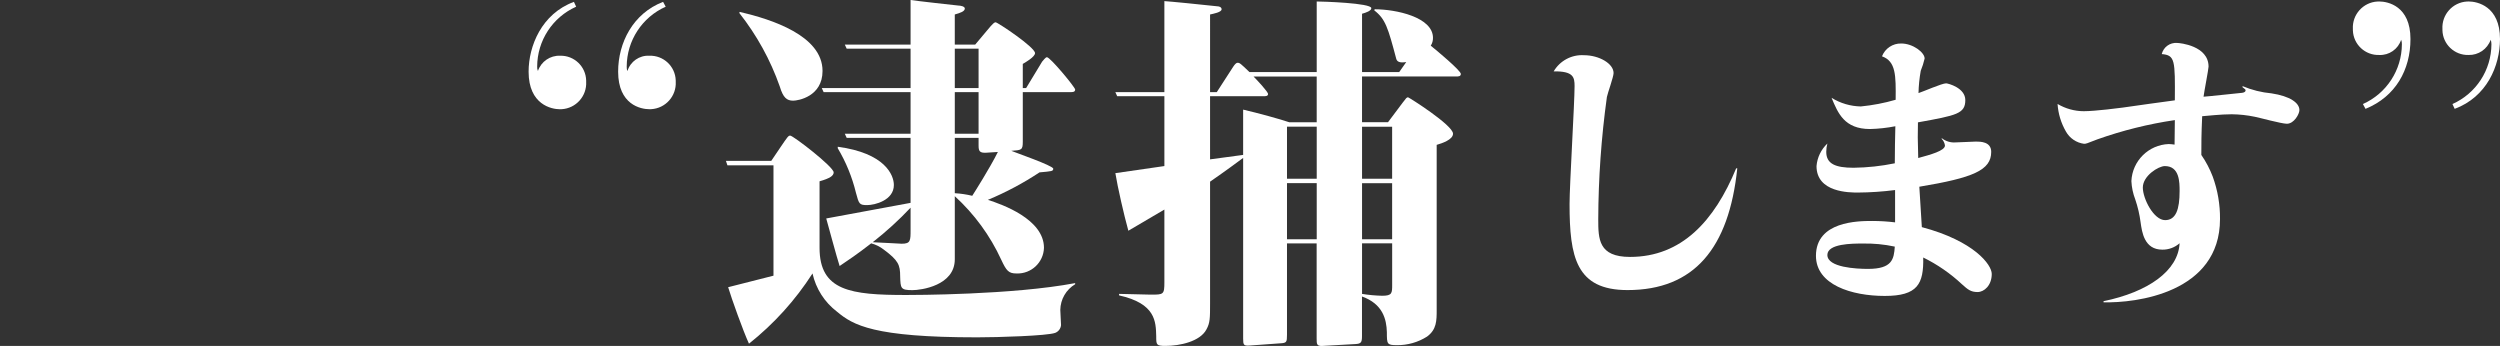
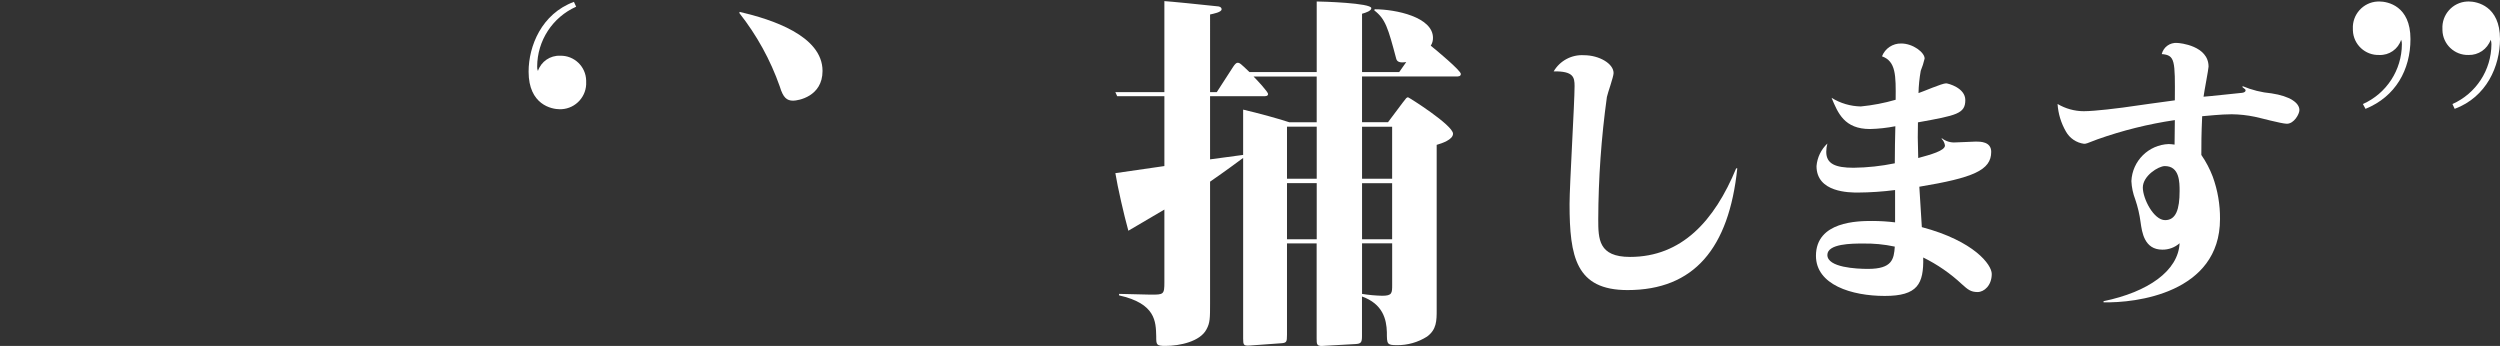
<svg xmlns="http://www.w3.org/2000/svg" id="_レイヤー_1" data-name="レイヤー_1" baseProfile="tiny" version="1.2" viewBox="0 0 423.27 58.57">
  <rect x="0" y="0" width="423.27" height="58.57" fill="#333333" stroke="none" />
  <path d="M97.547,1.135c-4,1.784-6.583,5.747-6.6,10.127-.02.258.024.517.126.755.543-1.602,2.079-2.654,3.769-2.582,2.374-.056,4.344,1.823,4.4,4.198.002.067.002.135,0,.202.137,2.433-1.725,4.517-4.159,4.653-.101.006-.203.008-.304.007-1.383,0-5.283-.76-5.283-6.354,0-4.341,2.2-9.813,7.673-11.826l.378.82Z" fill="#fff" />
-   <path d="M112.707,1.135c-4,1.784-6.583,5.747-6.6,10.127,0,.063,0,.629.126.755.497-1.609,2.025-2.674,3.707-2.582,2.382-.084,4.381,1.778,4.465,4.159.003.08.003.16.002.241.134,2.434-1.73,4.515-4.164,4.649-.101.006-.202.008-.303.006-1.447,0-5.285-.757-5.285-6.354,0-4.901,2.517-9.871,7.611-11.821l.441.82Z" fill="#fff" />
-   <path d="M123.158,27.991l-.253-.753h7.675l1.573-2.328c1.2-1.762,1.321-1.95,1.636-1.95.5,0,7.359,5.283,7.359,6.226,0,.568-.629,1.008-2.391,1.51v11.261c0,7.3,5.285,7.988,14.656,7.988,1.007,0,18.054,0,28.621-2.013v.189c-1.534.913-2.486,2.556-2.515,4.341,0,.252.124,2.454.124,2.579-.052.596-.441,1.109-1,1.321-1.384.5-9.688.753-13.211.753-17.55,0-21.009-2.074-23.714-4.339-2.108-1.6-3.579-3.896-4.152-6.48-2.905,4.531-6.541,8.549-10.759,11.891-1.008-2.2-2.959-7.675-3.525-9.562l7.675-1.95v-18.684h-7.799Z" fill="#fff" />
  <path d="M125.233,2.014c5.41,1.256,14.029,4.025,14.029,10,0,4.341-4.152,5.031-4.97,5.031-1.071,0-1.7-.5-2.265-2.391-1.582-4.501-3.899-8.709-6.857-12.453l.063-.187Z" fill="#fff" />
-   <path d="M141.839,24.847c7.988,1.069,9.5,4.779,9.5,6.478,0,2.579-3.208,3.4-4.53,3.4s-1.384-.189-1.887-2.076c-.644-2.656-1.684-5.2-3.083-7.548v-.254Z" fill="#fff" />
-   <path d="M177.255,9.687c-.254,0-.631.566-.818.755l-2.705,4.465h-.566v-4.087c.44-.251,2.074-1.195,2.074-1.824,0-1.007-6.352-5.222-6.667-5.222-.187,0-.377.063-1.508,1.447l-1.954,2.328h-3.458V2.451c.882-.253,1.7-.508,1.7-1.008,0-.372-.755-.5-1.071-.5-1.194-.126-6.854-.753-8.114-.942v7.548h-11.134l.315.692h10.819v6.668h-15.034l.315.692h14.719v7.044h-11.134l.315.692h10.819v11.009l-14.279,2.642c.252.881,1.825,6.73,2.265,8.051,1.321-.881,3.081-2.075,5.346-3.838.778.205,1.506.568,2.139,1.066,2.453,1.823,2.768,2.578,2.768,4.528.063,2.013.063,2.328,2.076,2.328,1.447,0,7.172-.755,7.172-5.222v-10.684c3.314,3.023,5.987,6.681,7.862,10.756.879,1.888,1.258,2.328,2.579,2.328.017,0,.034.001.051.002,2.472.071,4.534-1.875,4.606-4.347,0-4.845-7.109-7.361-9.5-8.116,3.056-1.27,5.984-2.829,8.745-4.655,2.076-.188,2.326-.188,2.326-.627,0-.505-6.541-2.768-7.107-3.021,1.761-.124,1.95-.124,1.95-1.571v-8.367h8.05c.378,0,.818,0,.818-.439,0-.373-4.215-5.473-4.779-5.473ZM154.168,38.874c0,1.886,0,2.391-1.508,2.391-.316,0-3.083-.188-4.907-.253,2.283-1.785,4.427-3.74,6.415-5.849v3.711ZM161.655,8.241h4.026v6.667h-4.026v-6.667ZM161.655,15.6h4.026v7.044h-4.026v-7.044ZM164.61,33.15c-.97-.234-1.959-.382-2.955-.44v-9.373h4.027v1.317c0,.948.187,1.263,1.321,1.2l1.948-.126c-1.384,2.767-3.901,6.73-4.341,7.422Z" fill="#fff" />
  <path d="M242.239,7.734c.254-.393.385-.853.377-1.321,0-3.523-6.291-4.844-9.875-4.844l-.065.189c1.89,1.447,2.33,2.957,3.714,8.177.127.503.568.755,1.7.568l-1.194,1.7h-6.291V2.328c.692-.189,1.571-.504,1.571-.944,0-.88-8.365-1.132-9.246-1.132v11.951h-11.385c-1.513-1.445-1.636-1.573-2.013-1.573-.255,0-.503.316-.755.692l-2.766,4.278h-1.136V2.451c.568-.126,1.952-.381,1.952-.881,0-.374-.441-.5-.694-.5-2.895-.315-7.926-.818-8.995-.881v15.411h-8.3l.313.692h7.989v11.824l-8.3,1.2c.376,2.327,1.447,7.049,2.2,9.749.878-.503,5.158-3.02,6.1-3.584v12.264c0,2.139-.126,2.139-2.326,2.139-.756,0-4.529-.126-5.347-.126v.252c6.226,1.384,6.226,4.464,6.291,6.918,0,1.447,0,1.636,1.571,1.636,2.453,0,5.851-.755,6.92-2.768.627-1.13.627-1.888.627-4.53v-20.506c.882-.626,2.393-1.635,5.6-4.026v30.571c0,1.074.069,1.263,1.069,1.2l5.222-.377c1.067-.063,1.132-.189,1.132-1.447v-15.473h5.021v16.1c0,.943,0,1.321,1.008,1.258l5.6-.315c.88-.063,1.069-.252,1.069-1.321v-6.731c3.523,1.26,4.15,3.839,4.213,6.039,0,2.011,0,2.2,1.7,2.2,1.804.022,3.576-.481,5.1-1.447,1.634-1.196,1.634-2.706,1.634-4.53v-27.934c.881-.251,2.768-.879,2.768-1.887,0-1.446-7.484-6.164-7.61-6.164-.252,0-.315.126-.944.944l-2.452,3.271h-4.4v-7.738h15.909c.378,0,.818,0,.818-.44,0-.566-4.15-4.024-5.094-4.779ZM210.473,18.557v7.669l-5.6.755v-10.689h9c.378,0,.818.001.818-.377s-1.89-2.391-2.454-2.957h10.691v7.738h-4.655c-1.448-.503-5.346-1.573-7.8-2.139ZM222.932,40.511h-5.033v-9.5h5.033v9.5ZM222.932,30.258h-5.033v-8.807h5.033v8.807ZM230.606,31.013h5.093v9.5s-5.093,0-5.093,0v-9.5ZM235.705,48.187c0,1.447,0,1.887-1.7,1.887-1.139-.027-2.275-.132-3.4-.315v-8.556h5.1s0,6.984,0,6.984ZM235.699,21.452v8.806s-5.093,0-5.093,0v-8.806h5.093Z" fill="#fff" />
  <path d="M294.137,28.498c-1.414,13.538-7.31,20.614-18.587,20.614-8.724,0-9.811-5.615-9.811-14.576,0-3.207.849-17.122.849-19.953,0-1.51-.189-2.548-3.537-2.5,1.06-1.809,3.048-2.868,5.141-2.735,2.546,0,5,1.415,5,3.018,0,.661-1.038,3.492-1.132,4.058-.949,6.862-1.438,13.779-1.463,20.706,0,3.35.049,6.368,5.379,6.368,8.727,0,14.293-6.083,17.972-15h.189Z" fill="#fff" />
  <path d="M325.382,38.454c-.095-1.463-.325-5.189-.425-6.84,9.104-1.514,12.171-2.786,12.171-5.9,0-1.744-1.843-1.744-2.6-1.744-.47,0-2.877.14-3.441.14-.833.064-1.66-.189-2.314-.708l-.043.096c.308.306.508.704.569,1.134,0,.894-2.452,1.555-4.528,2.121-.094-3.209-.094-4.011-.047-6.038,6.556-1.18,8.019-1.463,8.019-3.773,0-2.076-2.926-2.831-3.254-2.831-.709,0-3.916,1.415-4.671,1.651.029-1.266.156-2.528.379-3.775.275-.673.495-1.366.659-2.074,0-1.038-1.98-2.548-3.962-2.548-1.434-.033-2.735.834-3.256,2.17,2.357.849,2.357,3.207,2.312,7.357-1.927.559-3.903.938-5.9,1.132-1.752-.034-3.463-.539-4.952-1.463,1.084,2.596,2.169,5.285,6.51,5.285,1.442-.035,2.877-.193,4.292-.472-.047,2.124-.094,4.104-.094,6.274-2.298.473-4.635.726-6.981.755-3.067,0-4.624-.66-4.624-2.689,0-.478.064-.953.191-1.414-1.063,1.003-1.719,2.363-1.84,3.82,0,4.481,5.566,4.481,7.027,4.481,2.098-.014,4.194-.156,6.275-.425v5.472c-1.284-.156-2.576-.235-3.869-.236-2.407,0-9.528.051-9.528,5.9,0,4.907,6.038,6.793,11.651,6.793,5.566,0,6.604-2.027,6.51-6.508,2.397,1.178,4.606,2.704,6.557,4.528.99.896,1.506,1.321,2.64,1.321s2.406-1.132,2.406-3.067c0-1.557-2.97-5.566-11.839-7.925ZM316.272,45.526c-1.98,0-6.885-.236-6.885-2.359,0-1.933,4.243-1.933,5.943-1.933,1.838-.042,3.675.132,5.472.519-.142,2.122-.43,3.773-4.53,3.773Z" fill="#fff" />
  <path d="M384.592,15.807c-1.689-.153-3.344-.566-4.907-1.225l-.004.188c.377.281.519.377.519.519,0,.234-.236.376-.566.423-.095,0-6.18.661-6.557.661.094-.8.849-4.669.849-5.094,0-3.537-4.858-4.009-5.332-4.009-1.21-.093-2.309.706-2.593,1.886,2.265.189,2.265,1.04,2.216,7.831-1.272.142-7.406,1.038-8.82,1.227-.326.047-4.666.613-6.6.613-1.561-.005-3.093-.429-4.435-1.227.106,1.645.591,3.244,1.417,4.671.637,1.137,1.773,1.906,3.065,2.074.378,0,.425-.047,2.265-.755,4.254-1.509,8.644-2.6,13.109-3.258-.047,3.301-.047,3.678-.047,4.15-.328-.05-.658-.082-.989-.094-3.419.126-6.17,2.856-6.321,6.274.052,1.067.274,2.118.659,3.114.428,1.256.73,2.551.9,3.867.236,1.651.615,4.624,3.68,4.624,1.076.015,2.119-.372,2.924-1.087-.234,4.671-5.328,8.257-12.877,9.812v.189c5.426.146,19.719-1.553,19.719-14.1.022-2.444-.394-4.873-1.229-7.17-.495-1.299-1.144-2.534-1.933-3.679,0-1.888,0-3.397.142-6.557.755-.047,3.113-.33,5-.33,1.316.014,2.628.156,3.916.425.753.142,4.524,1.18,5.424,1.18,1.223,0,2.123-1.651,2.123-2.312,0-1.231-1.605-2.359-4.717-2.831ZM366.572,37.27c-1.935,0-3.775-3.632-3.775-5.519,0,0,0,0,0,0h0s0,0,0,0c0-1.982,2.642-3.632,3.727-3.632,2.5,0,2.5,2.736,2.5,4.246,0,3.065-.612,4.905-2.452,4.905Z" fill="#fff" />
  <path d="M400.059,17.614c4-1.784,6.583-5.747,6.6-10.127.01-.258-.032-.515-.126-.755-.515,1.594-2.032,2.649-3.706,2.576-2.381.084-4.379-1.777-4.463-4.157-.003-.081-.003-.162-.002-.243-.136-2.432,1.726-4.514,4.159-4.65.102-.006.204-.008.306-.006,1.445,0,5.285.755,5.285,6.354,0,5.22-2.518,9.749-7.612,11.826l-.441-.818Z" fill="#fff" />
  <path d="M415.219,17.614c4.001-1.783,6.584-5.747,6.6-10.127.006-.257-.036-.514-.126-.755-.561,1.588-2.086,2.63-3.769,2.576-2.374.056-4.344-1.823-4.4-4.198-.002-.067-.002-.135,0-.202-.134-2.434,1.729-4.515,4.163-4.65.1-.006.2-.008.3-.006,1.384,0,5.283.755,5.283,6.354,0,4.592-2.263,9.812-7.673,11.826l-.378-.818Z" fill="#fff" />
</svg>